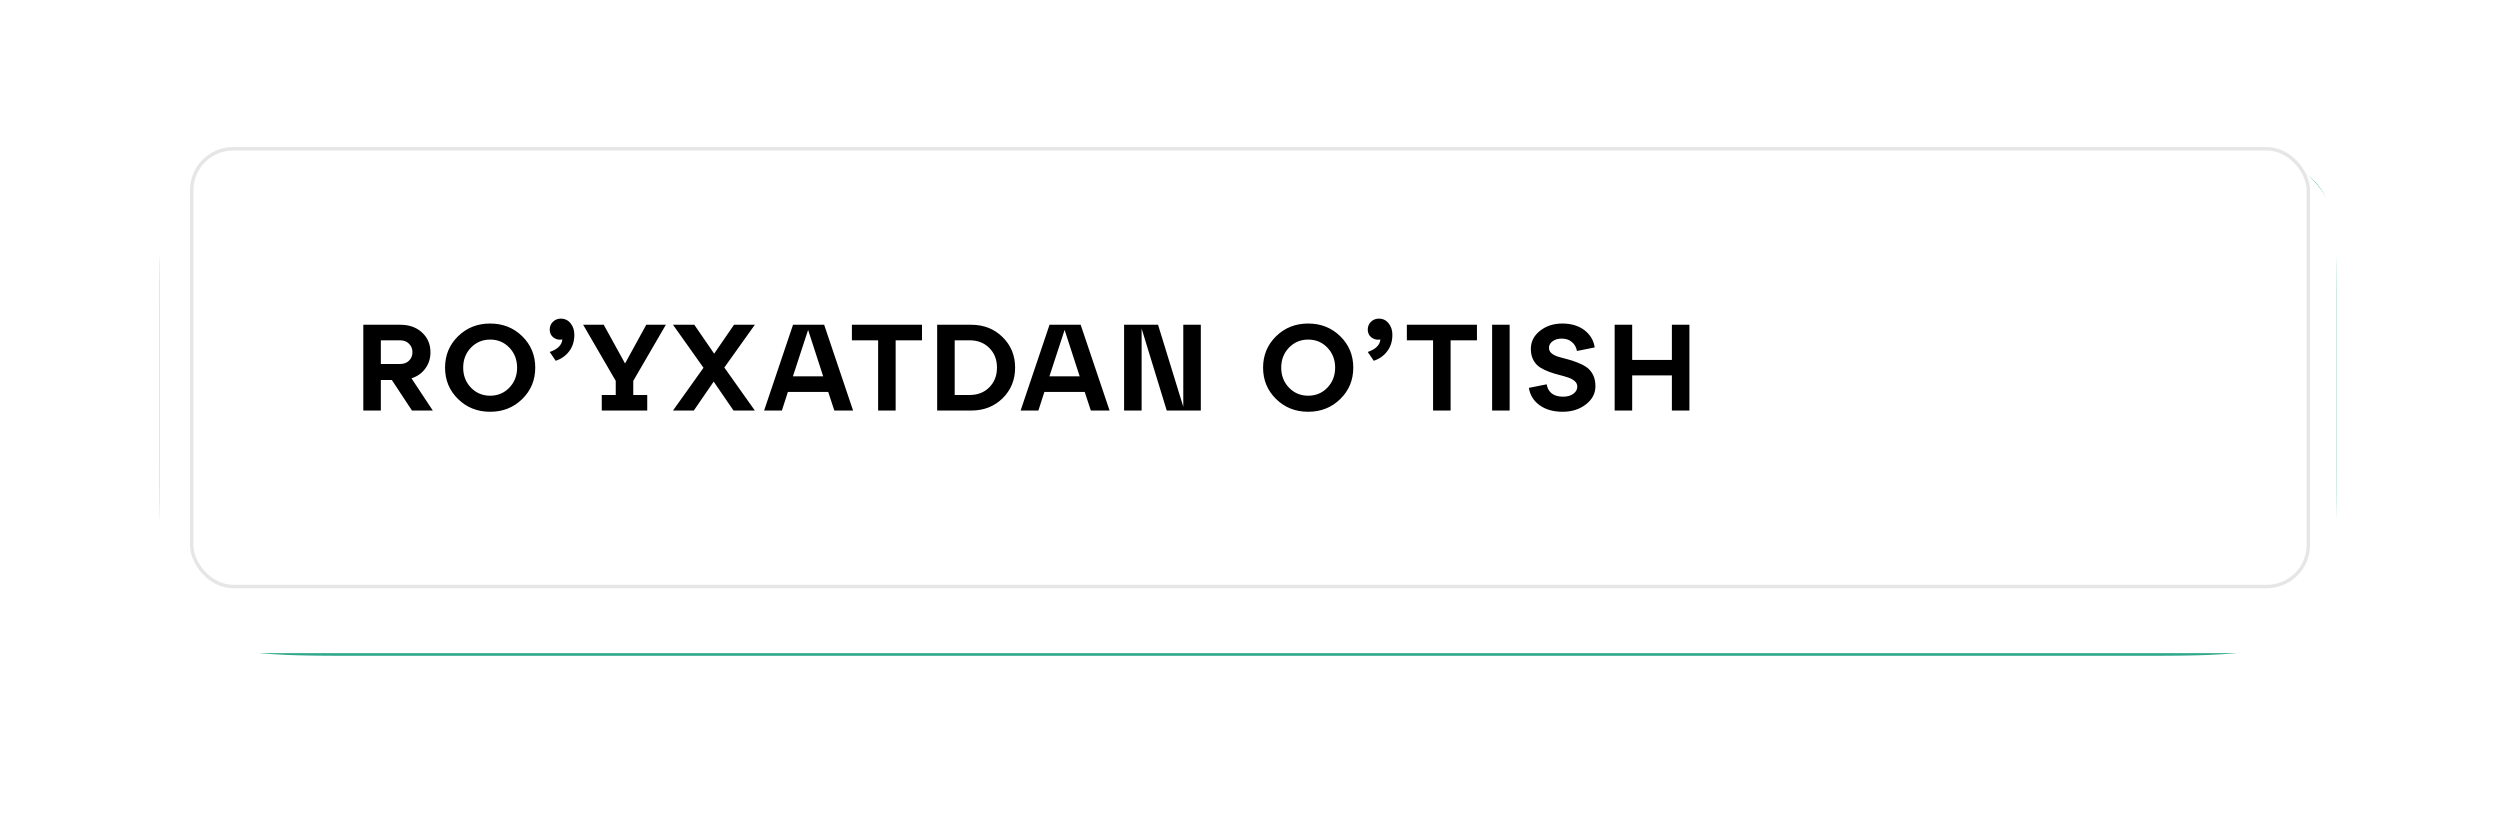
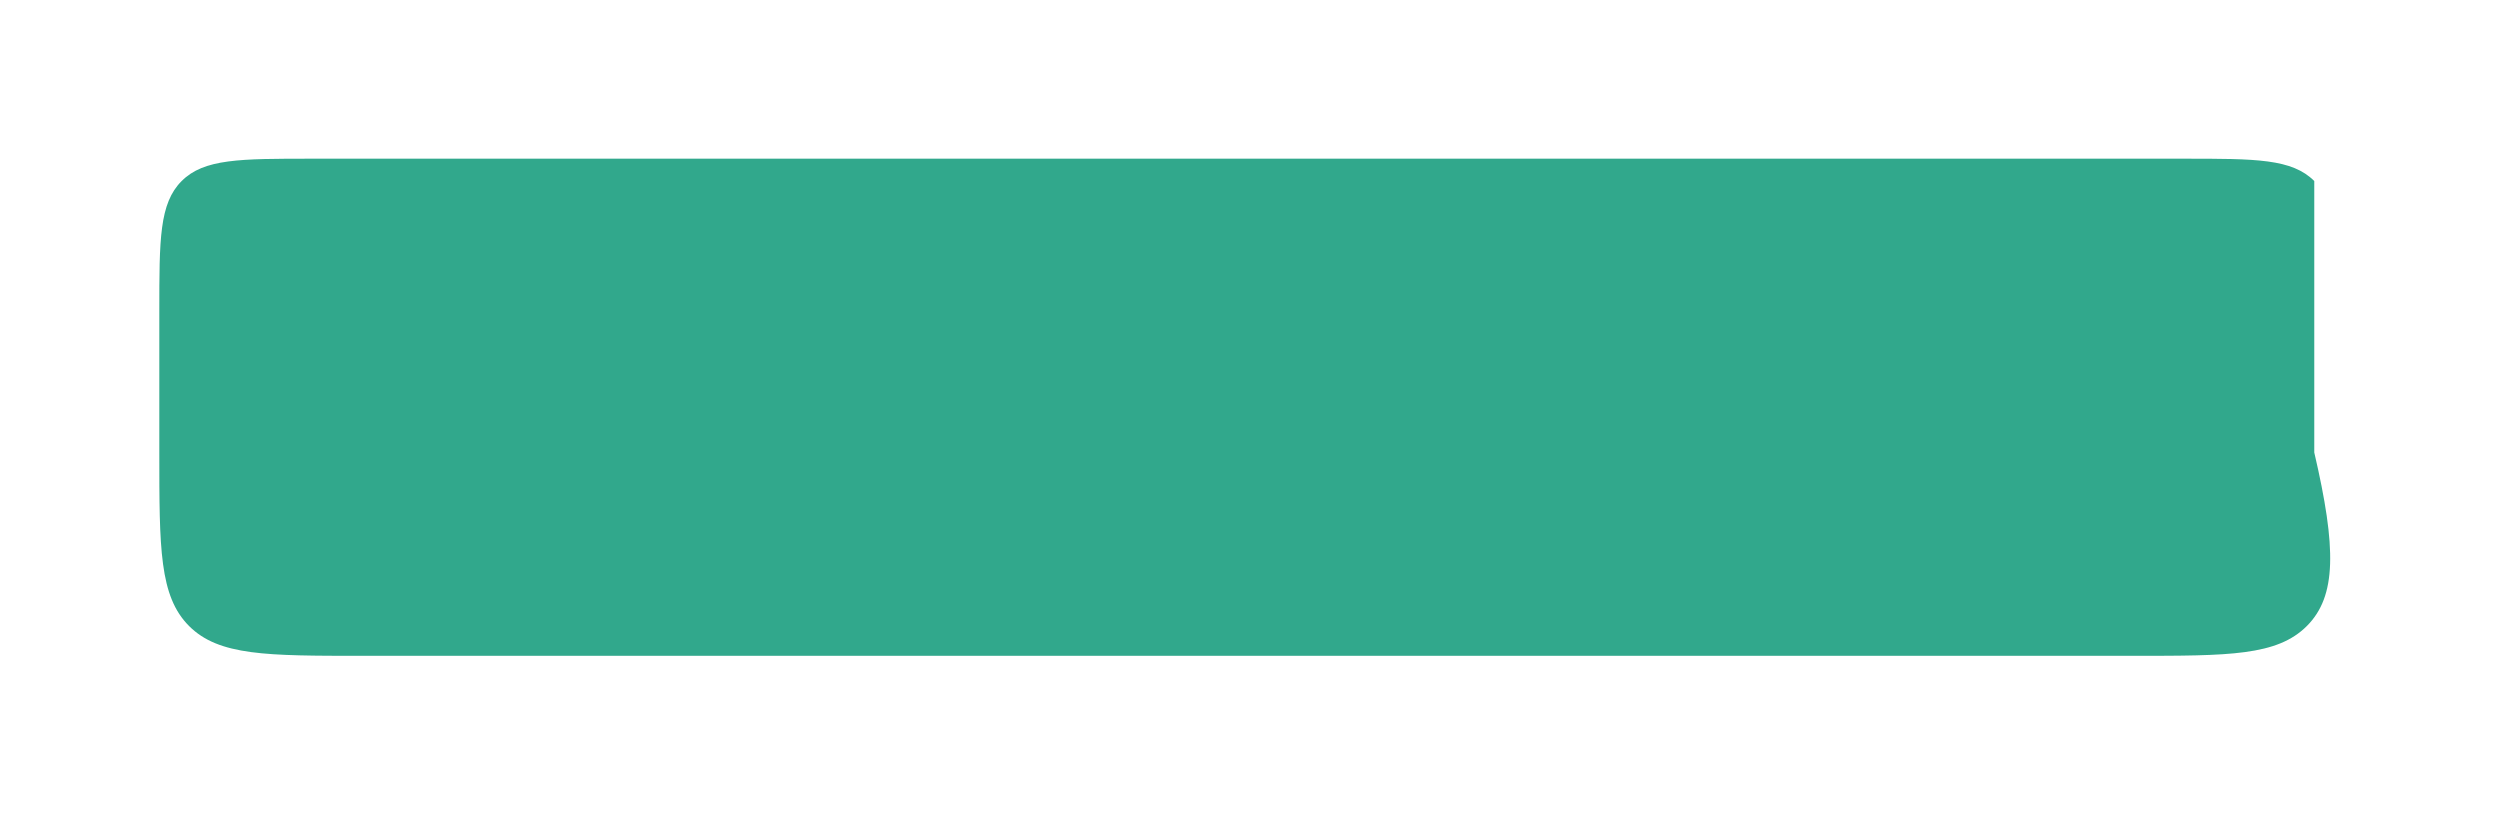
<svg xmlns="http://www.w3.org/2000/svg" width="408" height="134" viewBox="0 0 408 134" fill="none">
  <g filter="url(#filter0_ddddiii_153_241)">
-     <path d="M26 49.366C26 37.632 26 31.765 29.645 28.12C33.291 24.474 39.158 24.474 50.892 24.474H356.443C368.177 24.474 374.044 24.474 377.689 28.12C381.335 31.765 381.335 37.632 381.335 49.366V72.417C381.335 88.062 381.335 95.885 376.474 100.746C371.614 105.606 363.791 105.606 348.145 105.606H59.189C43.544 105.606 35.721 105.606 30.86 100.746C26 95.885 26 88.062 26 72.417V49.366Z" fill="#31A88C" />
+     <path d="M26 49.366C26 37.632 26 31.765 29.645 28.12C33.291 24.474 39.158 24.474 50.892 24.474H356.443C368.177 24.474 374.044 24.474 377.689 28.12V72.417C381.335 88.062 381.335 95.885 376.474 100.746C371.614 105.606 363.791 105.606 348.145 105.606H59.189C43.544 105.606 35.721 105.606 30.86 100.746C26 95.885 26 88.062 26 72.417V49.366Z" fill="#31A88C" />
  </g>
  <g filter="url(#filter1_dddii_153_241)">
-     <rect x="26" y="19" width="355.335" height="81.132" rx="12.446" fill="white" />
-   </g>
-   <rect x="31.282" y="24.282" width="345.436" height="71.436" rx="6.772" stroke="#020203" stroke-opacity="0.1" stroke-width="0.564" />
-   <path d="M67.153 61.74L70.632 67H67.233L63.953 62.02H62.153V67H59.292V53H65.312C66.793 53 67.986 53.427 68.892 54.28C69.799 55.12 70.252 56.193 70.252 57.5C70.252 58.5 69.972 59.38 69.412 60.14C68.866 60.9 68.112 61.433 67.153 61.74ZM65.312 55.54H62.153V59.4H65.312C65.912 59.4 66.392 59.22 66.752 58.86C67.126 58.5 67.312 58.04 67.312 57.48C67.312 56.92 67.126 56.46 66.752 56.1C66.392 55.727 65.912 55.54 65.312 55.54ZM74.752 65.12C73.338 63.733 72.632 62.027 72.632 60C72.632 57.973 73.338 56.267 74.752 54.88C76.165 53.493 77.912 52.8 79.992 52.8C82.072 52.8 83.818 53.493 85.232 54.88C86.645 56.267 87.352 57.973 87.352 60C87.352 62.027 86.645 63.733 85.232 65.12C83.818 66.507 82.072 67.2 79.992 67.2C77.912 67.2 76.165 66.507 74.752 65.12ZM76.852 56.74C76.012 57.62 75.592 58.707 75.592 60C75.592 61.293 76.012 62.38 76.852 63.26C77.705 64.14 78.752 64.58 79.992 64.58C81.245 64.58 82.292 64.14 83.132 63.26C83.972 62.38 84.392 61.293 84.392 60C84.392 58.707 83.972 57.62 83.132 56.74C82.292 55.86 81.245 55.42 79.992 55.42C78.752 55.42 77.705 55.86 76.852 56.74ZM91.513 52C92.18 52 92.713 52.253 93.113 52.76C93.527 53.267 93.733 53.887 93.733 54.62C93.733 55.687 93.453 56.587 92.893 57.32C92.347 58.053 91.613 58.573 90.693 58.88L89.713 57.44C91.007 57 91.693 56.32 91.773 55.4C91.253 55.507 90.78 55.407 90.353 55.1C89.927 54.793 89.713 54.353 89.713 53.78C89.713 53.287 89.887 52.867 90.233 52.52C90.593 52.173 91.02 52 91.513 52ZM108.669 53L103.349 62.16V64.46H105.629V67H98.209V64.46H100.489V62.16L95.169 53H98.529L102.009 59.32L105.469 53H108.669ZM119.791 53H123.191L118.211 59.98L123.191 67H119.711L116.471 62.28L113.231 67H109.831L114.811 60.02L109.831 53H113.311L116.551 57.72L119.791 53ZM139.223 67H136.163L135.163 63.96H128.583L127.603 67H124.703L129.423 53H134.503L139.223 67ZM131.883 53.84L129.403 61.42H134.343L131.883 53.84ZM146.17 67H143.31V55.54H139.03V53H150.47V55.54H146.17V67ZM158.506 67H152.946V53H158.506C160.56 53 162.266 53.673 163.626 55.02C164.986 56.353 165.666 58.013 165.666 60C165.666 61.987 164.986 63.653 163.626 65C162.266 66.333 160.56 67 158.506 67ZM155.806 55.54V64.46H158.266C159.573 64.46 160.64 64.04 161.466 63.2C162.293 62.36 162.706 61.293 162.706 60C162.706 58.693 162.293 57.627 161.466 56.8C160.64 55.96 159.573 55.54 158.266 55.54H155.806ZM181.084 67H178.024L177.024 63.96H170.444L169.464 67H166.564L171.284 53H176.364L181.084 67ZM173.744 53.84L171.264 61.42H176.204L173.744 53.84ZM193.112 66.38V53H195.972V67H190.412L186.312 53.62V67H183.452V53H188.992L193.112 66.38ZM208.255 65.12C206.842 63.733 206.135 62.027 206.135 60C206.135 57.973 206.842 56.267 208.255 54.88C209.669 53.493 211.415 52.8 213.495 52.8C215.575 52.8 217.322 53.493 218.735 54.88C220.149 56.267 220.855 57.973 220.855 60C220.855 62.027 220.149 63.733 218.735 65.12C217.322 66.507 215.575 67.2 213.495 67.2C211.415 67.2 209.669 66.507 208.255 65.12ZM210.355 56.74C209.515 57.62 209.095 58.707 209.095 60C209.095 61.293 209.515 62.38 210.355 63.26C211.209 64.14 212.255 64.58 213.495 64.58C214.749 64.58 215.795 64.14 216.635 63.26C217.475 62.38 217.895 61.293 217.895 60C217.895 58.707 217.475 57.62 216.635 56.74C215.795 55.86 214.749 55.42 213.495 55.42C212.255 55.42 211.209 55.86 210.355 56.74ZM225.017 52C225.684 52 226.217 52.253 226.617 52.76C227.031 53.267 227.237 53.887 227.237 54.62C227.237 55.687 226.957 56.587 226.397 57.32C225.851 58.053 225.117 58.573 224.197 58.88L223.217 57.44C224.511 57 225.197 56.32 225.277 55.4C224.757 55.507 224.284 55.407 223.857 55.1C223.431 54.793 223.217 54.353 223.217 53.78C223.217 53.287 223.391 52.867 223.737 52.52C224.097 52.173 224.524 52 225.017 52ZM236.738 67H233.878V55.54H229.598V53H241.038V55.54H236.738V67ZM246.374 67H243.514V53H246.374V67ZM249.514 63.3L252.414 62.72C252.521 63.36 252.801 63.86 253.254 64.22C253.721 64.567 254.334 64.74 255.094 64.74C255.774 64.74 256.327 64.587 256.754 64.28C257.194 63.96 257.414 63.567 257.414 63.1C257.414 62.74 257.274 62.44 256.994 62.2C256.714 61.947 256.347 61.747 255.894 61.6C255.454 61.453 254.967 61.313 254.434 61.18C253.901 61.047 253.361 60.88 252.814 60.68C252.281 60.48 251.787 60.24 251.334 59.96C250.894 59.68 250.534 59.287 250.254 58.78C249.974 58.26 249.834 57.647 249.834 56.94C249.834 55.767 250.327 54.787 251.314 54C252.314 53.2 253.534 52.8 254.974 52.8C256.427 52.8 257.627 53.16 258.574 53.88C259.521 54.6 260.081 55.54 260.254 56.7L257.354 57.28C257.247 56.667 256.974 56.18 256.534 55.82C256.107 55.447 255.554 55.26 254.874 55.26C254.261 55.26 253.761 55.407 253.374 55.7C252.987 55.98 252.794 56.34 252.794 56.78C252.794 57.127 252.934 57.42 253.214 57.66C253.494 57.887 253.854 58.073 254.294 58.22C254.747 58.353 255.241 58.487 255.774 58.62C256.307 58.753 256.841 58.927 257.374 59.14C257.921 59.34 258.414 59.587 258.854 59.88C259.307 60.173 259.674 60.587 259.954 61.12C260.234 61.653 260.374 62.287 260.374 63.02C260.374 64.207 259.854 65.2 258.814 66C257.787 66.8 256.521 67.2 255.014 67.2C253.507 67.2 252.261 66.847 251.274 66.14C250.287 65.433 249.701 64.487 249.514 63.3ZM266.372 67H263.512V53H266.372V58.74H272.852V53H275.712V67H272.852V61.26H266.372V67Z" fill="black" />
+     </g>
  <defs>
    <filter id="filter0_ddddiii_153_241" x="0.196" y="0.924" width="406.943" height="132.74" filterUnits="userSpaceOnUse" color-interpolation-filters="sRGB">
      <feFlood flood-opacity="0" result="BackgroundImageFix" />
      <feColorMatrix in="SourceAlpha" type="matrix" values="0 0 0 0 0 0 0 0 0 0 0 0 0 0 0 0 0 0 127 0" result="hardAlpha" />
      <feMorphology radius="11.616" operator="erode" in="SourceAlpha" result="effect1_dropShadow_153_241" />
      <feOffset dy="11.616" />
      <feGaussianBlur stdDeviation="1.12" />
      <feComposite in2="hardAlpha" operator="out" />
      <feColorMatrix type="matrix" values="0 0 0 0 0.009 0 0 0 0 0.007 0 0 0 0 0.013 0 0 0 0.9 0" />
      <feBlend mode="normal" in2="BackgroundImageFix" result="effect1_dropShadow_153_241" />
      <feColorMatrix in="SourceAlpha" type="matrix" values="0 0 0 0 0 0 0 0 0 0 0 0 0 0 0 0 0 0 127 0" result="hardAlpha" />
      <feMorphology radius="10.787" operator="erode" in="SourceAlpha" result="effect2_dropShadow_153_241" />
      <feOffset dy="14.935" />
      <feGaussianBlur stdDeviation="3.692" />
      <feComposite in2="hardAlpha" operator="out" />
      <feColorMatrix type="matrix" values="0 0 0 0 0.009 0 0 0 0 0.007 0 0 0 0 0.013 0 0 0 0.25 0" />
      <feBlend mode="normal" in2="effect1_dropShadow_153_241" result="effect2_dropShadow_153_241" />
      <feColorMatrix in="SourceAlpha" type="matrix" values="0 0 0 0 0 0 0 0 0 0 0 0 0 0 0 0 0 0 127 0" result="hardAlpha" />
      <feMorphology radius="13.276" operator="erode" in="SourceAlpha" result="effect3_dropShadow_153_241" />
      <feOffset dy="21.573" />
      <feGaussianBlur stdDeviation="6.596" />
      <feComposite in2="hardAlpha" operator="out" />
      <feColorMatrix type="matrix" values="0 0 0 0 0.009 0 0 0 0 0.007 0 0 0 0 0.013 0 0 0 0.25 0" />
      <feBlend mode="normal" in2="effect2_dropShadow_153_241" result="effect3_dropShadow_153_241" />
      <feColorMatrix in="SourceAlpha" type="matrix" values="0 0 0 0 0 0 0 0 0 0 0 0 0 0 0 0 0 0 127 0" result="hardAlpha" />
      <feOffset dy="2.254" />
      <feGaussianBlur stdDeviation="12.902" />
      <feComposite in2="hardAlpha" operator="out" />
      <feColorMatrix type="matrix" values="0 0 0 0 0.012 0 0 0 0 1 0 0 0 0 0.765 0 0 0 0.6 0" />
      <feBlend mode="normal" in2="effect3_dropShadow_153_241" result="effect4_dropShadow_153_241" />
      <feBlend mode="normal" in="SourceGraphic" in2="effect4_dropShadow_153_241" result="shape" />
      <feColorMatrix in="SourceAlpha" type="matrix" values="0 0 0 0 0 0 0 0 0 0 0 0 0 0 0 0 0 0 127 0" result="hardAlpha" />
      <feMorphology radius="23.233" operator="dilate" in="SourceAlpha" result="effect5_innerShadow_153_241" />
      <feOffset dy="-24.062" />
      <feGaussianBlur stdDeviation="1.535" />
      <feComposite in2="hardAlpha" operator="arithmetic" k2="-1" k3="1" />
      <feColorMatrix type="matrix" values="0 0 0 0 0.012 0 0 0 0 1 0 0 0 0 0.765 0 0 0 0.5 0" />
      <feBlend mode="normal" in2="shape" result="effect5_innerShadow_153_241" />
      <feColorMatrix in="SourceAlpha" type="matrix" values="0 0 0 0 0 0 0 0 0 0 0 0 0 0 0 0 0 0 127 0" result="hardAlpha" />
      <feMorphology radius="23.233" operator="dilate" in="SourceAlpha" result="effect6_innerShadow_153_241" />
      <feOffset dx="-23.233" dy="-12.446" />
      <feGaussianBlur stdDeviation="1.535" />
      <feComposite in2="hardAlpha" operator="arithmetic" k2="-1" k3="1" />
      <feColorMatrix type="matrix" values="0 0 0 0 0.191 0 0 0 0 0.661 0 0 0 0 0.549 0 0 0 1 0" />
      <feBlend mode="normal" in2="effect5_innerShadow_153_241" result="effect6_innerShadow_153_241" />
      <feColorMatrix in="SourceAlpha" type="matrix" values="0 0 0 0 0 0 0 0 0 0 0 0 0 0 0 0 0 0 127 0" result="hardAlpha" />
      <feMorphology radius="23.233" operator="dilate" in="SourceAlpha" result="effect7_innerShadow_153_241" />
      <feOffset dx="23.233" dy="-12.446" />
      <feGaussianBlur stdDeviation="1.535" />
      <feComposite in2="hardAlpha" operator="arithmetic" k2="-1" k3="1" />
      <feColorMatrix type="matrix" values="0 0 0 0 0 0 0 0 0 0.585 0 0 0 0 0.446 0 0 0 1 0" />
      <feBlend mode="normal" in2="effect6_innerShadow_153_241" result="effect7_innerShadow_153_241" />
    </filter>
    <filter id="filter1_dddii_153_241" x="17.703" y="10.703" width="371.929" height="97.726" filterUnits="userSpaceOnUse" color-interpolation-filters="sRGB">
      <feFlood flood-opacity="0" result="BackgroundImageFix" />
      <feColorMatrix in="SourceAlpha" type="matrix" values="0 0 0 0 0 0 0 0 0 0 0 0 0 0 0 0 0 0 127 0" result="hardAlpha" />
      <feOffset dy="0.83" />
      <feComposite in2="hardAlpha" operator="out" />
      <feColorMatrix type="matrix" values="0 0 0 0 0.012 0 0 0 0 1 0 0 0 0 0.765 0 0 0 0.5 0" />
      <feBlend mode="normal" in2="BackgroundImageFix" result="effect1_dropShadow_153_241" />
      <feColorMatrix in="SourceAlpha" type="matrix" values="0 0 0 0 0 0 0 0 0 0 0 0 0 0 0 0 0 0 127 0" result="hardAlpha" />
      <feOffset dy="2.254" />
      <feComposite in2="hardAlpha" operator="out" />
      <feColorMatrix type="matrix" values="0 0 0 0 0.012 0 0 0 0 1 0 0 0 0 0.765 0 0 0 0.2 0" />
      <feBlend mode="normal" in2="effect1_dropShadow_153_241" result="effect2_dropShadow_153_241" />
      <feColorMatrix in="SourceAlpha" type="matrix" values="0 0 0 0 0 0 0 0 0 0 0 0 0 0 0 0 0 0 127 0" result="hardAlpha" />
      <feOffset dy="3.38" />
      <feComposite in2="hardAlpha" operator="out" />
      <feColorMatrix type="matrix" values="0 0 0 0 0.012 0 0 0 0 1 0 0 0 0 0.765 0 0 0 0.1 0" />
      <feBlend mode="normal" in2="effect2_dropShadow_153_241" result="effect3_dropShadow_153_241" />
      <feBlend mode="normal" in="SourceGraphic" in2="effect3_dropShadow_153_241" result="shape" />
      <feColorMatrix in="SourceAlpha" type="matrix" values="0 0 0 0 0 0 0 0 0 0 0 0 0 0 0 0 0 0 127 0" result="hardAlpha" />
      <feOffset dx="8.297" dy="8.297" />
      <feGaussianBlur stdDeviation="16.595" />
      <feComposite in2="hardAlpha" operator="arithmetic" k2="-1" k3="1" />
      <feColorMatrix type="matrix" values="0 0 0 0 0.012 0 0 0 0 1 0 0 0 0 0.765 0 0 0 0.3 0" />
      <feBlend mode="normal" in2="shape" result="effect4_innerShadow_153_241" />
      <feColorMatrix in="SourceAlpha" type="matrix" values="0 0 0 0 0 0 0 0 0 0 0 0 0 0 0 0 0 0 127 0" result="hardAlpha" />
      <feOffset dx="-8.297" dy="-8.297" />
      <feGaussianBlur stdDeviation="16.595" />
      <feComposite in2="hardAlpha" operator="arithmetic" k2="-1" k3="1" />
      <feColorMatrix type="matrix" values="0 0 0 0 1 0 0 0 0 1 0 0 0 0 1 0 0 0 0.44 0" />
      <feBlend mode="normal" in2="effect4_innerShadow_153_241" result="effect5_innerShadow_153_241" />
    </filter>
  </defs>
</svg>